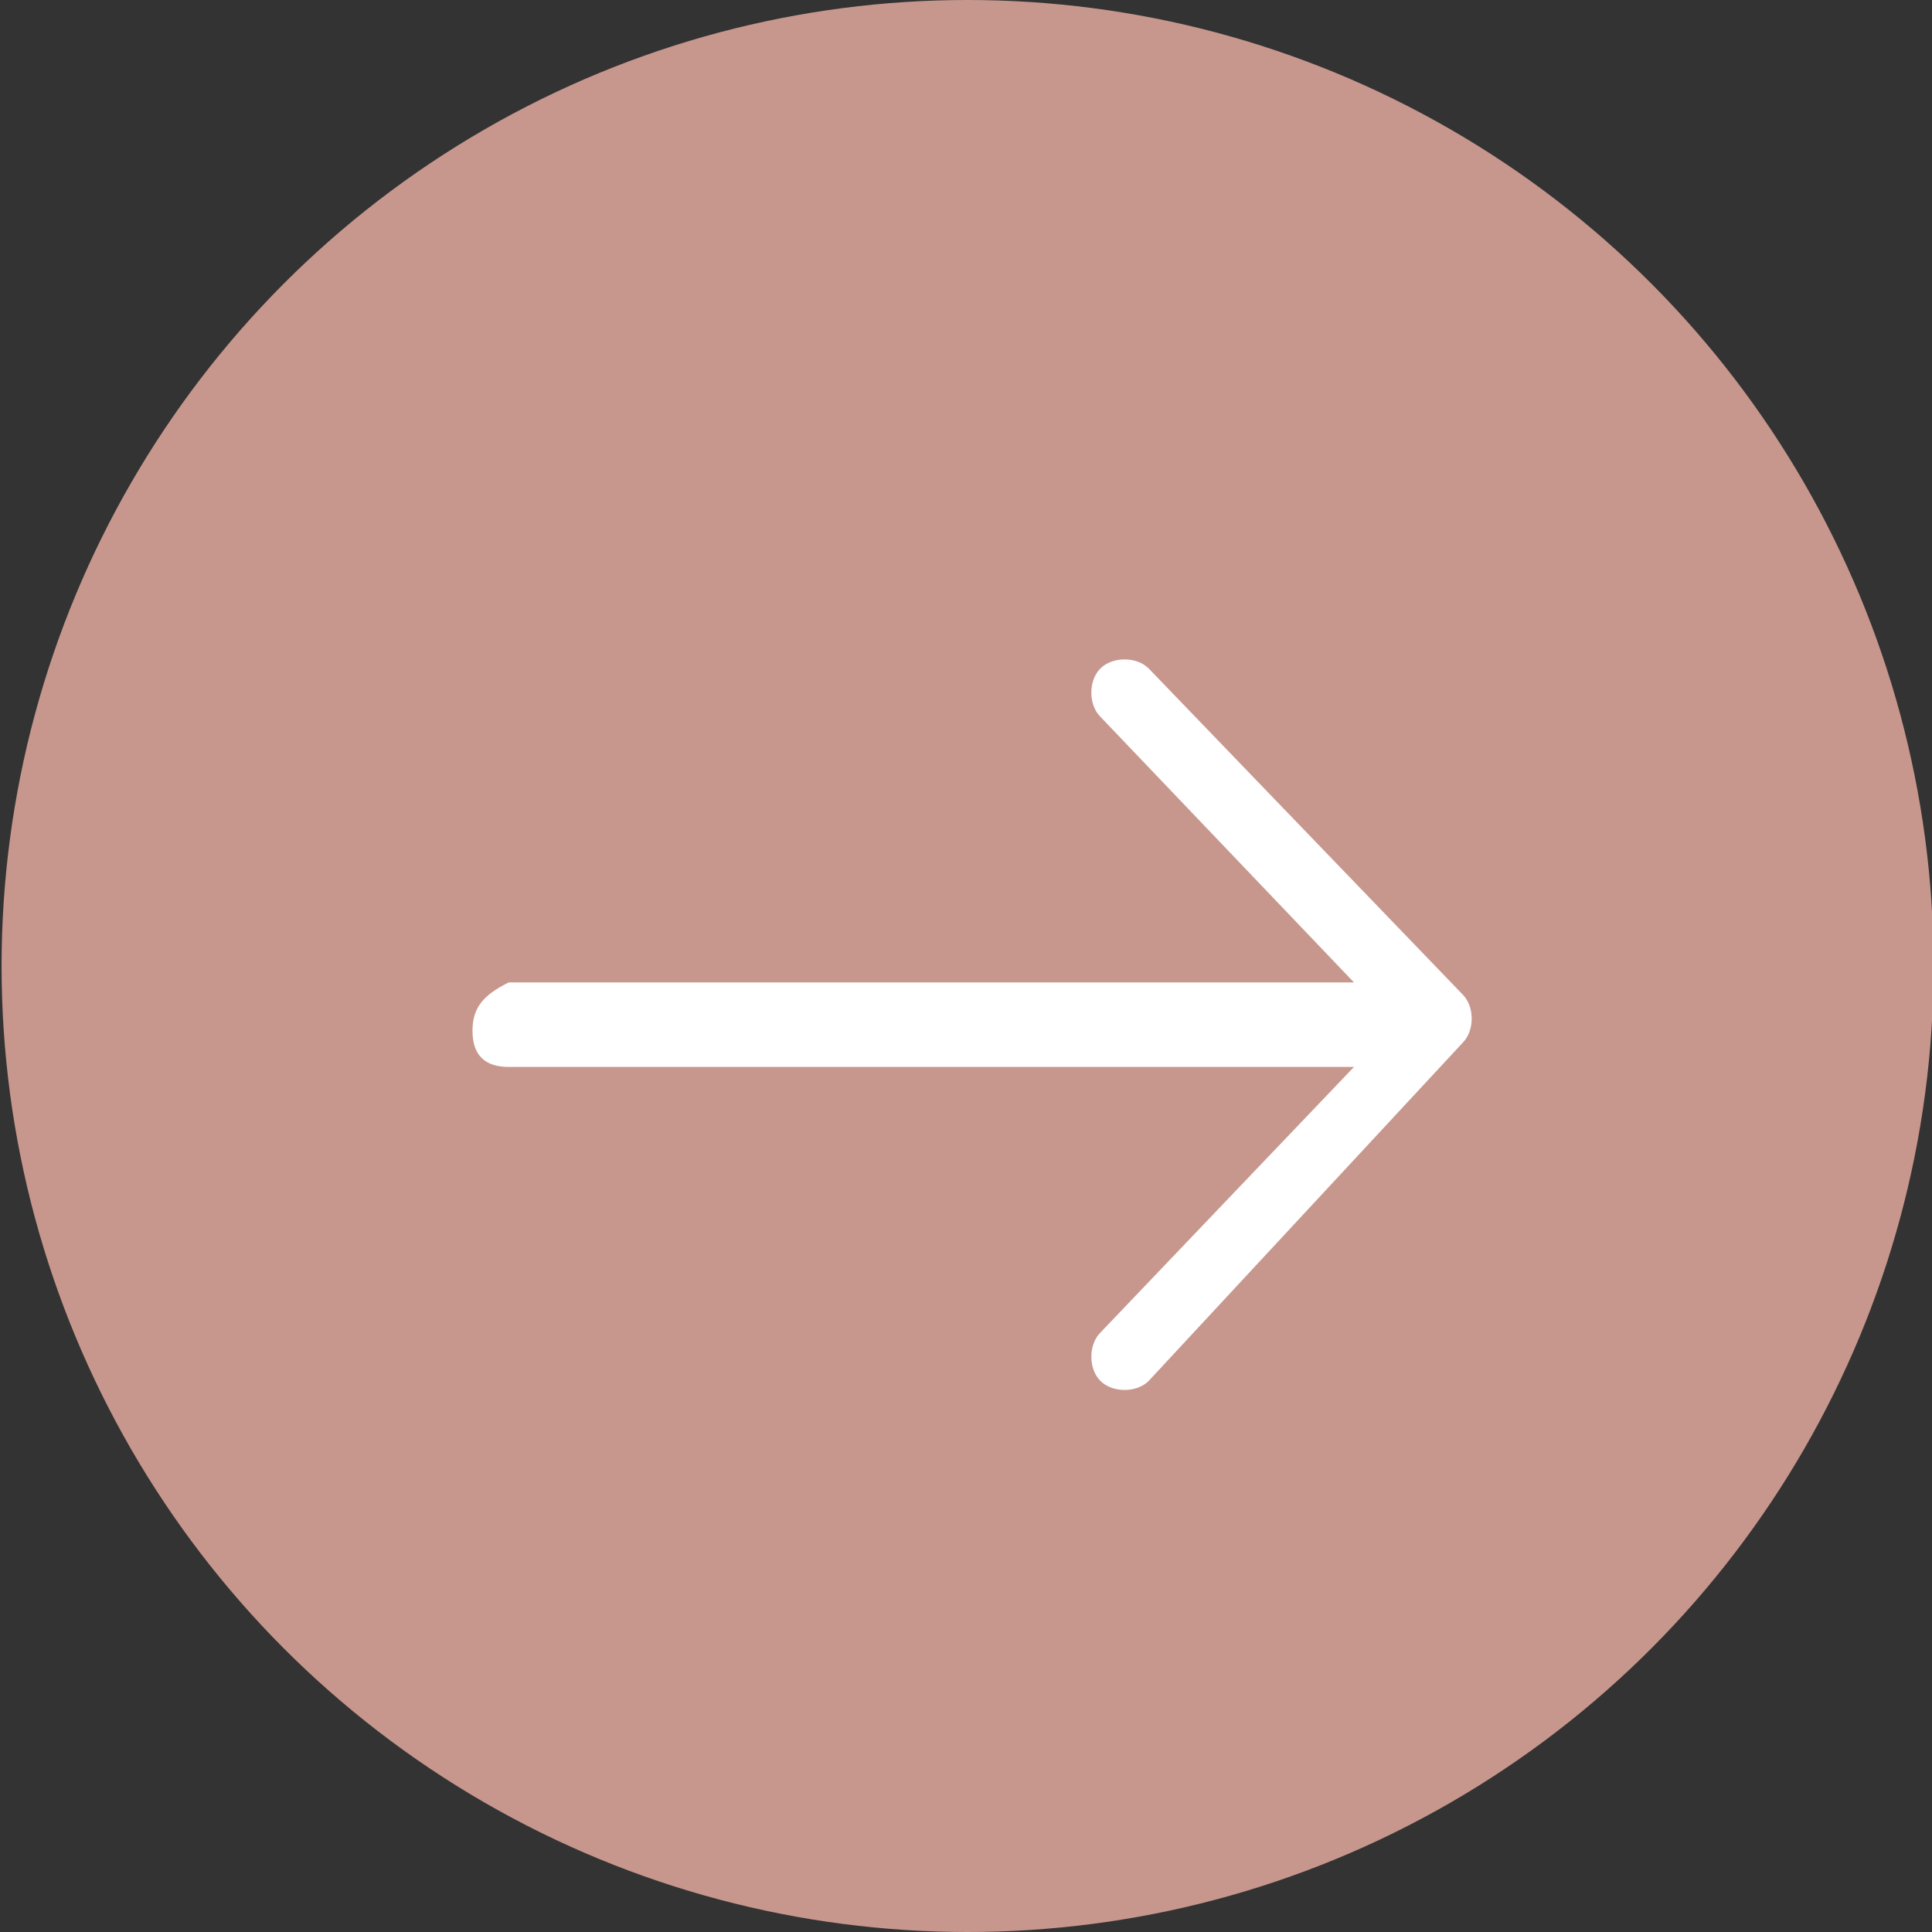
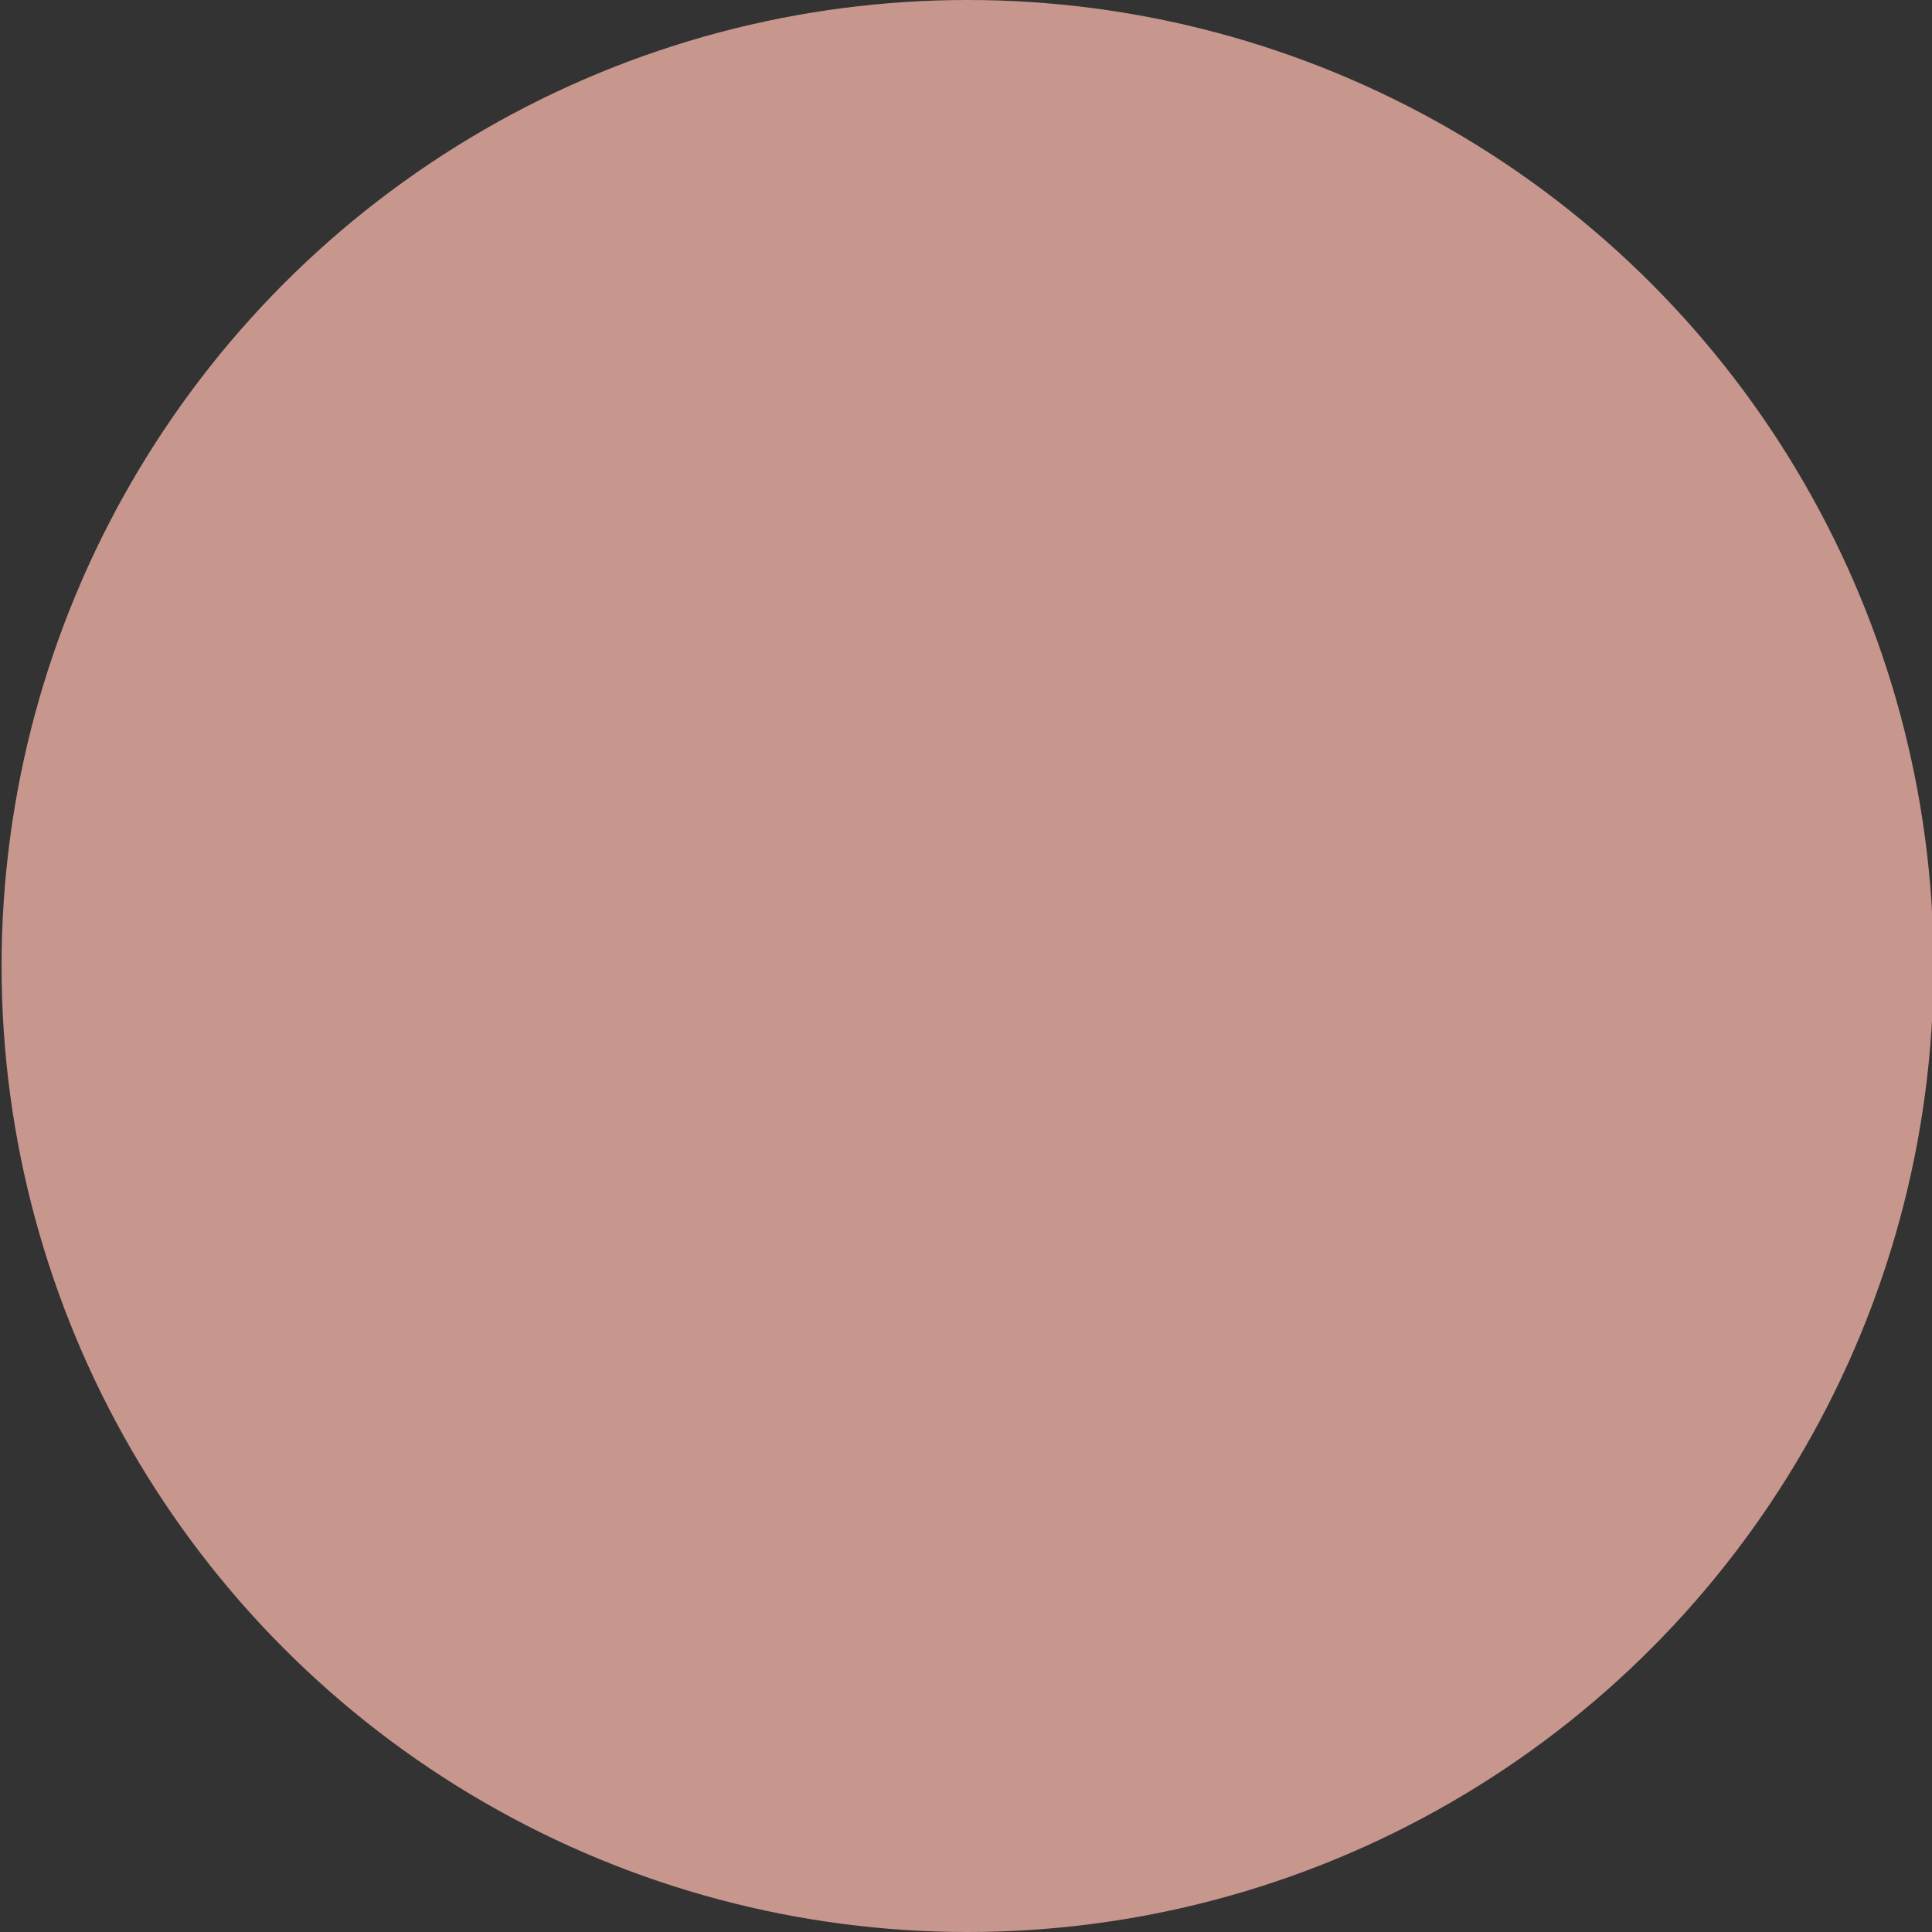
<svg xmlns="http://www.w3.org/2000/svg" version="1.1" id="レイヤー_1" x="0px" y="0px" viewBox="0 0 16 16" style="enable-background:new 0 0 16 16;" xml:space="preserve">
  <rect x="0" y="0" width="16" height="16" fill="#333333" stroke="none" />
  <style type="text/css">
	.st0{fill:#C7978D;}
	.st1{fill:#FFFFFF;}
</style>
  <g id="グループ_16694" transform="translate(-76.787)">
    <g>
      <circle id="楕円形_361_00000040564414107261719610000006004718733878349473_" class="st0" cx="84.8" cy="8" r="8" />
      <g id="グループ_9607_00000032623818092552934640000013428643417700197050_" transform="translate(80.7 5.436)">
-         <path id="left-arrow_00000176018356338067626930000007378828752817753247_" class="st1" d="M5.6,0.1C5.5,0,5.3,0,5.2,0.1     c0,0,0,0,0,0c-0.1,0.1-0.1,0.3,0,0.4l2.1,2.2h-7C0.1,2.8,0,2.9,0,3.1c0,0,0,0,0,0c0,0.2,0.1,0.3,0.3,0.3c0,0,0,0,0,0h7L5.2,5.6     C5.1,5.7,5.1,5.9,5.2,6c0.1,0.1,0.3,0.1,0.4,0c0,0,0,0,0,0l2.6-2.8c0.1-0.1,0.1-0.3,0-0.4L5.6,0.1z" />
-       </g>
+         </g>
    </g>
  </g>
</svg>